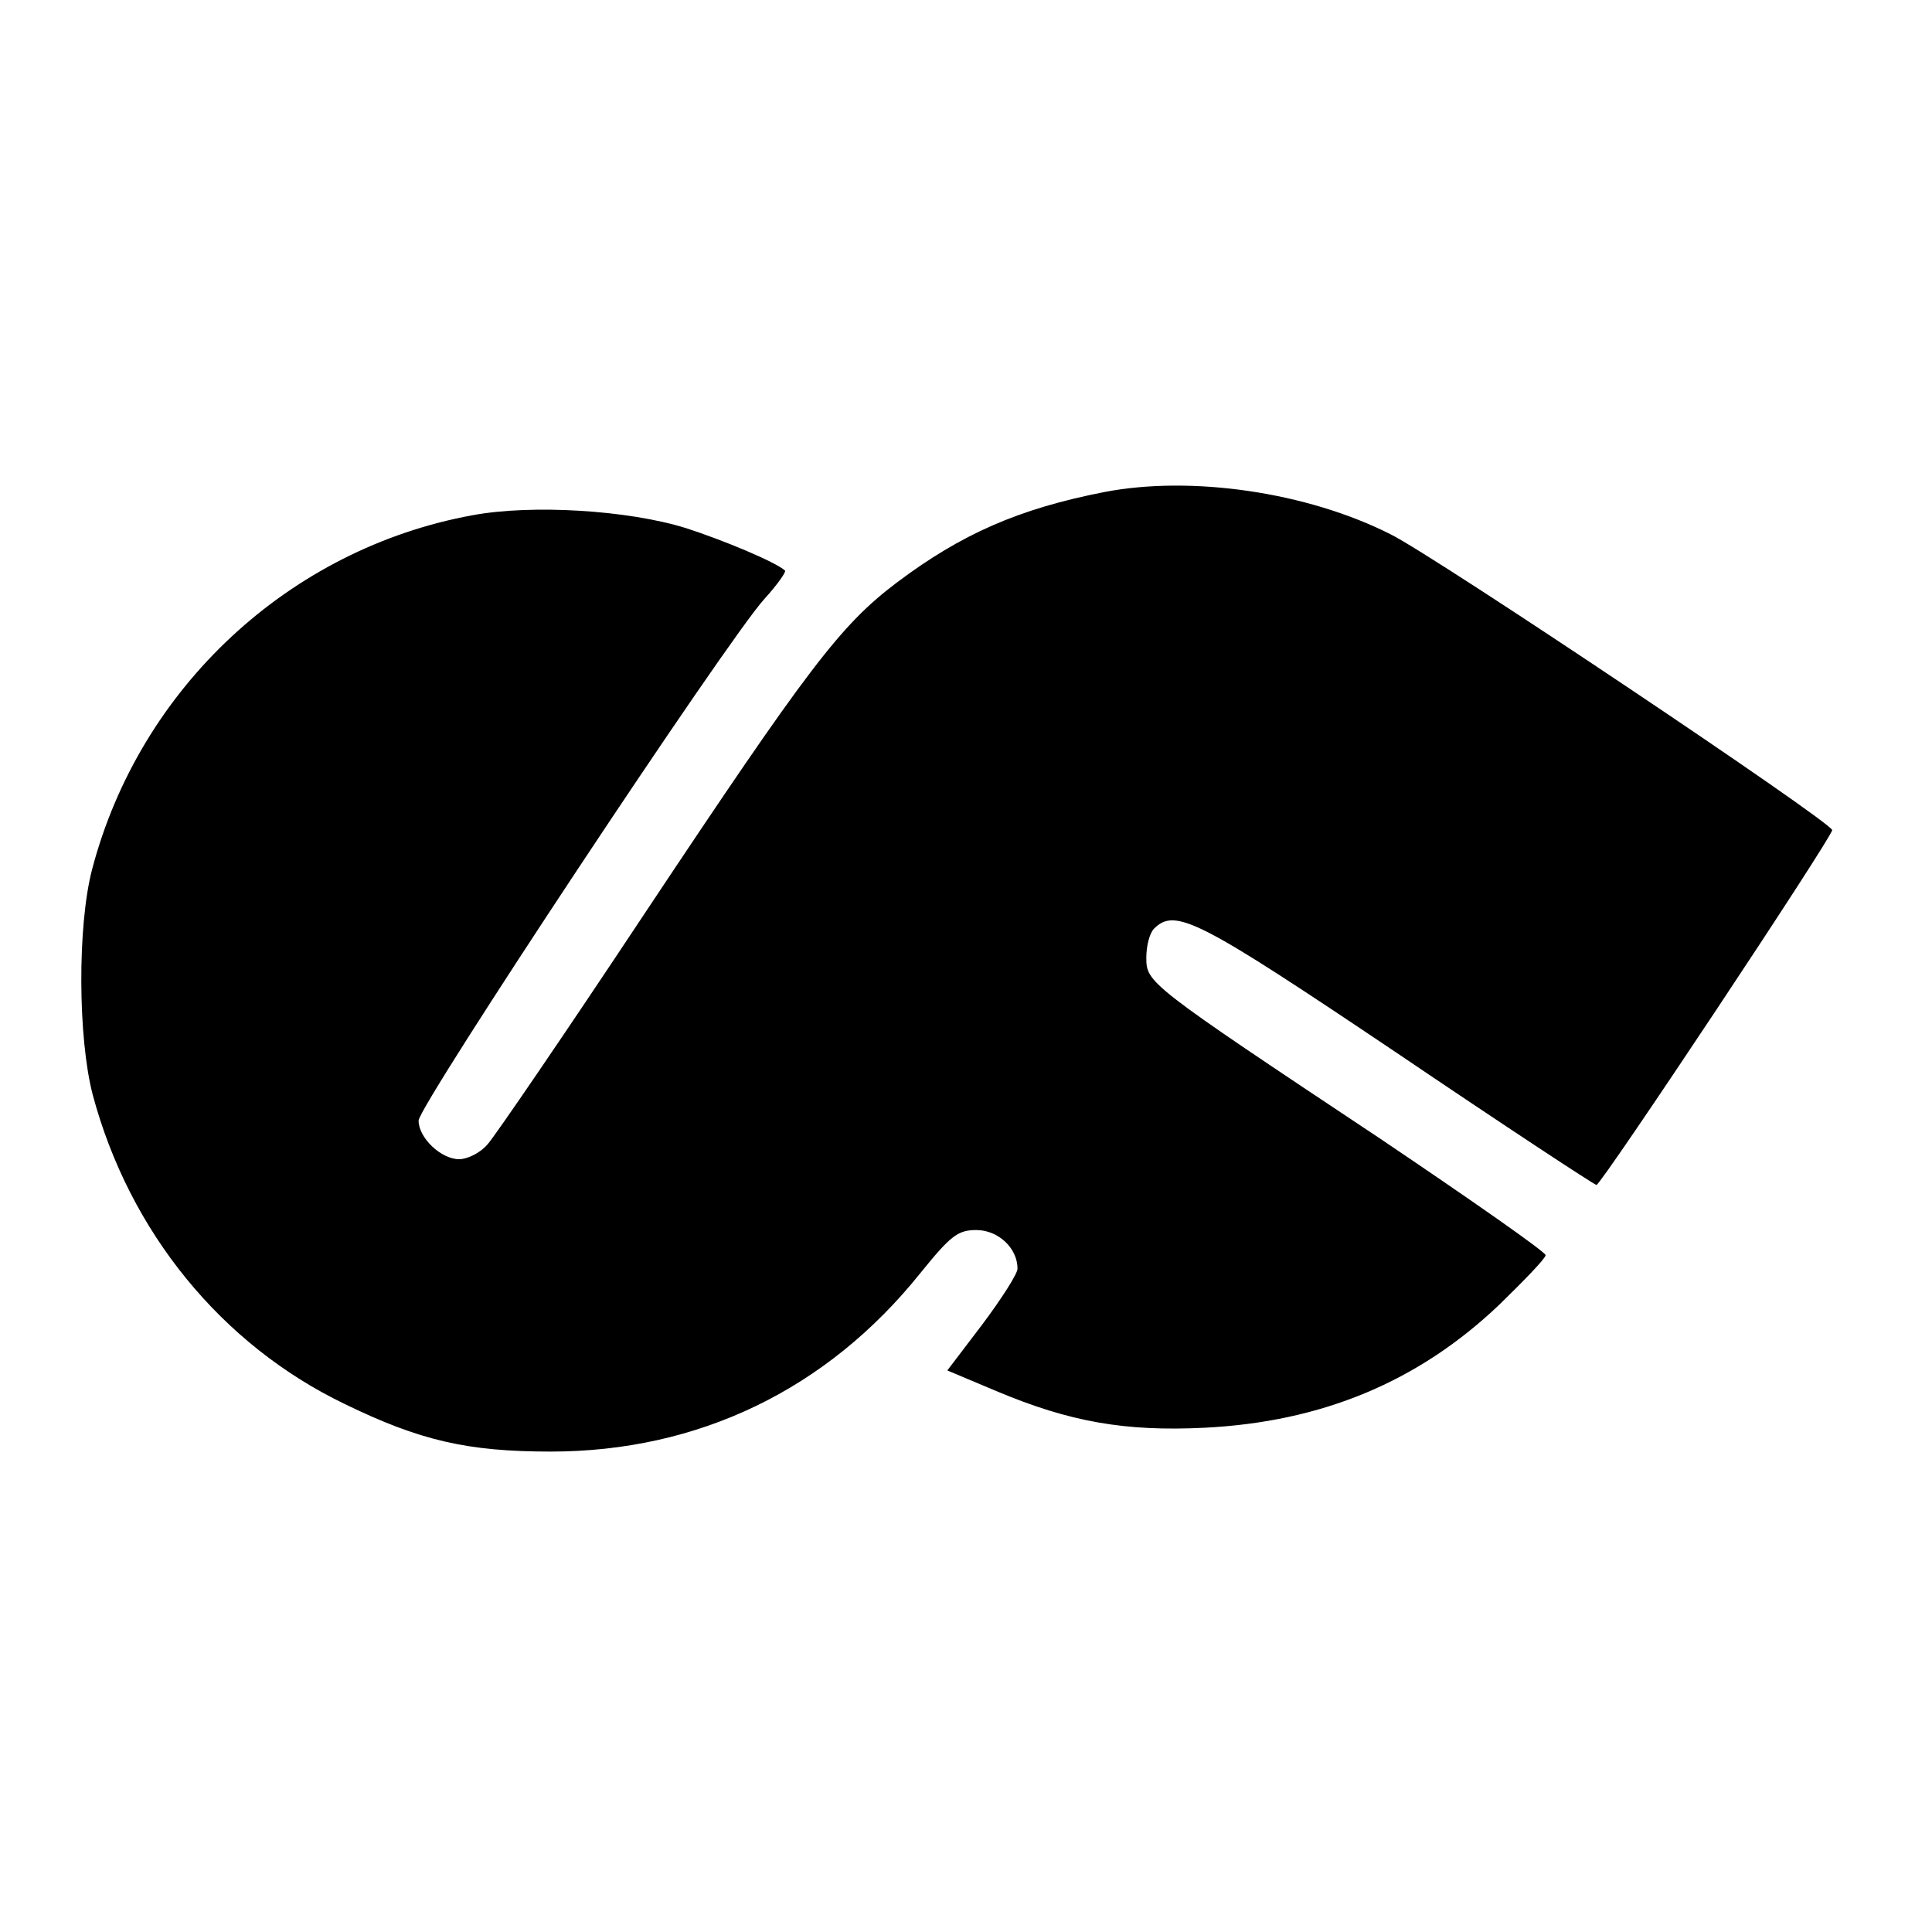
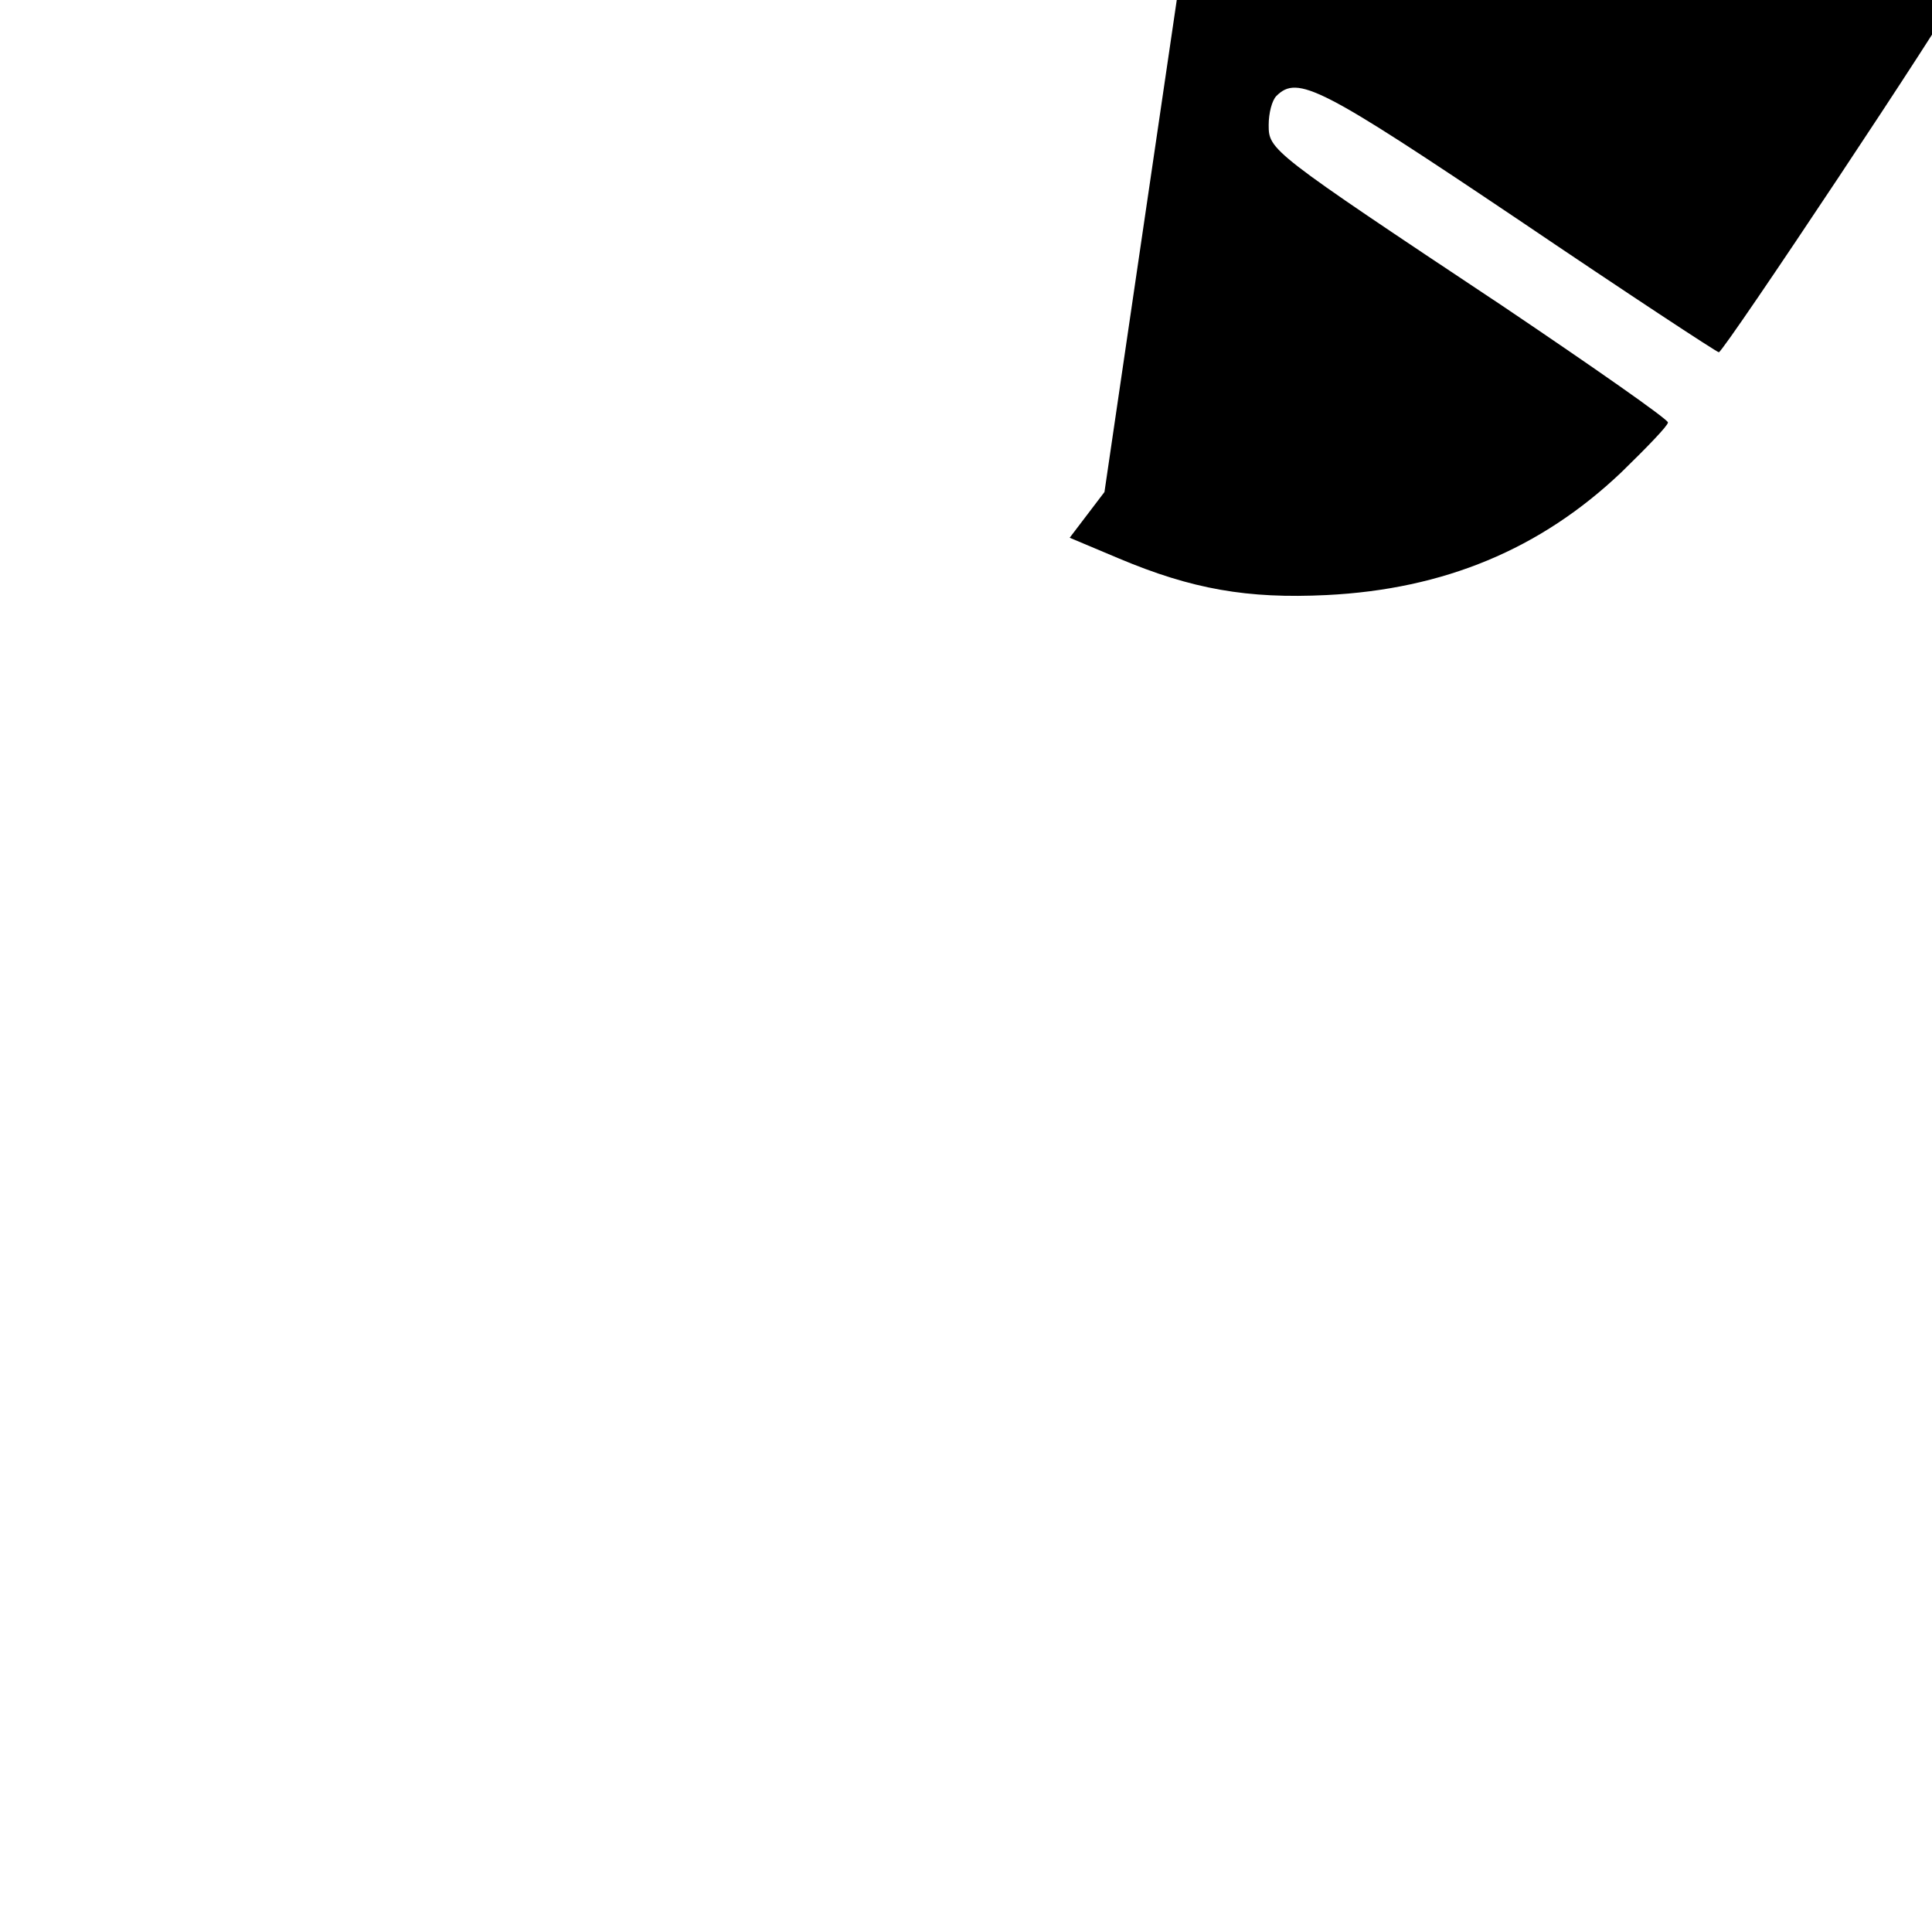
<svg xmlns="http://www.w3.org/2000/svg" version="1.0" width="300pt" height="300pt" viewBox="0 0 300 300" preserveAspectRatio="xMidYMid meet">
  <g transform="translate(0,300) scale(0.1,-0.1)" fill="#000000" stroke="none">
-     <path d="M1715 2236 c-133 -26 -222 -65 -323 -141 -87 -66 -136 -130 -392 -515 -122 -184 -232 -345 -243 -357 -11 -13 -31 -23 -44 -23 -28 0 -63 33 -63 60 0 23 480 748 537 810 20 22 34 42 32 44 -14 13 -95 47 -154 66 -90 28 -239 37 -331 20 -285 -52 -517 -268 -591 -550 -23 -88 -22 -262 1 -350 57 -213 200 -388 391 -480 117 -57 191 -74 320 -74 229 0 429 96 574 277 47 58 58 67 87 67 34 0 64 -28 64 -60 0 -8 -25 -47 -55 -87 l-54 -71 76 -32 c114 -48 200 -63 323 -57 182 9 332 71 458 191 39 38 72 72 72 77 0 5 -116 86 -257 181 -361 240 -363 242 -363 281 0 18 5 38 12 45 33 33 69 14 377 -193 167 -113 307 -205 310 -205 8 1 366 540 366 551 0 12 -615 424 -685 459 -130 66 -310 92 -445 66z" />
+     <path d="M1715 2236 l-54 -71 76 -32 c114 -48 200 -63 323 -57 182 9 332 71 458 191 39 38 72 72 72 77 0 5 -116 86 -257 181 -361 240 -363 242 -363 281 0 18 5 38 12 45 33 33 69 14 377 -193 167 -113 307 -205 310 -205 8 1 366 540 366 551 0 12 -615 424 -685 459 -130 66 -310 92 -445 66z" />
  </g>
</svg>